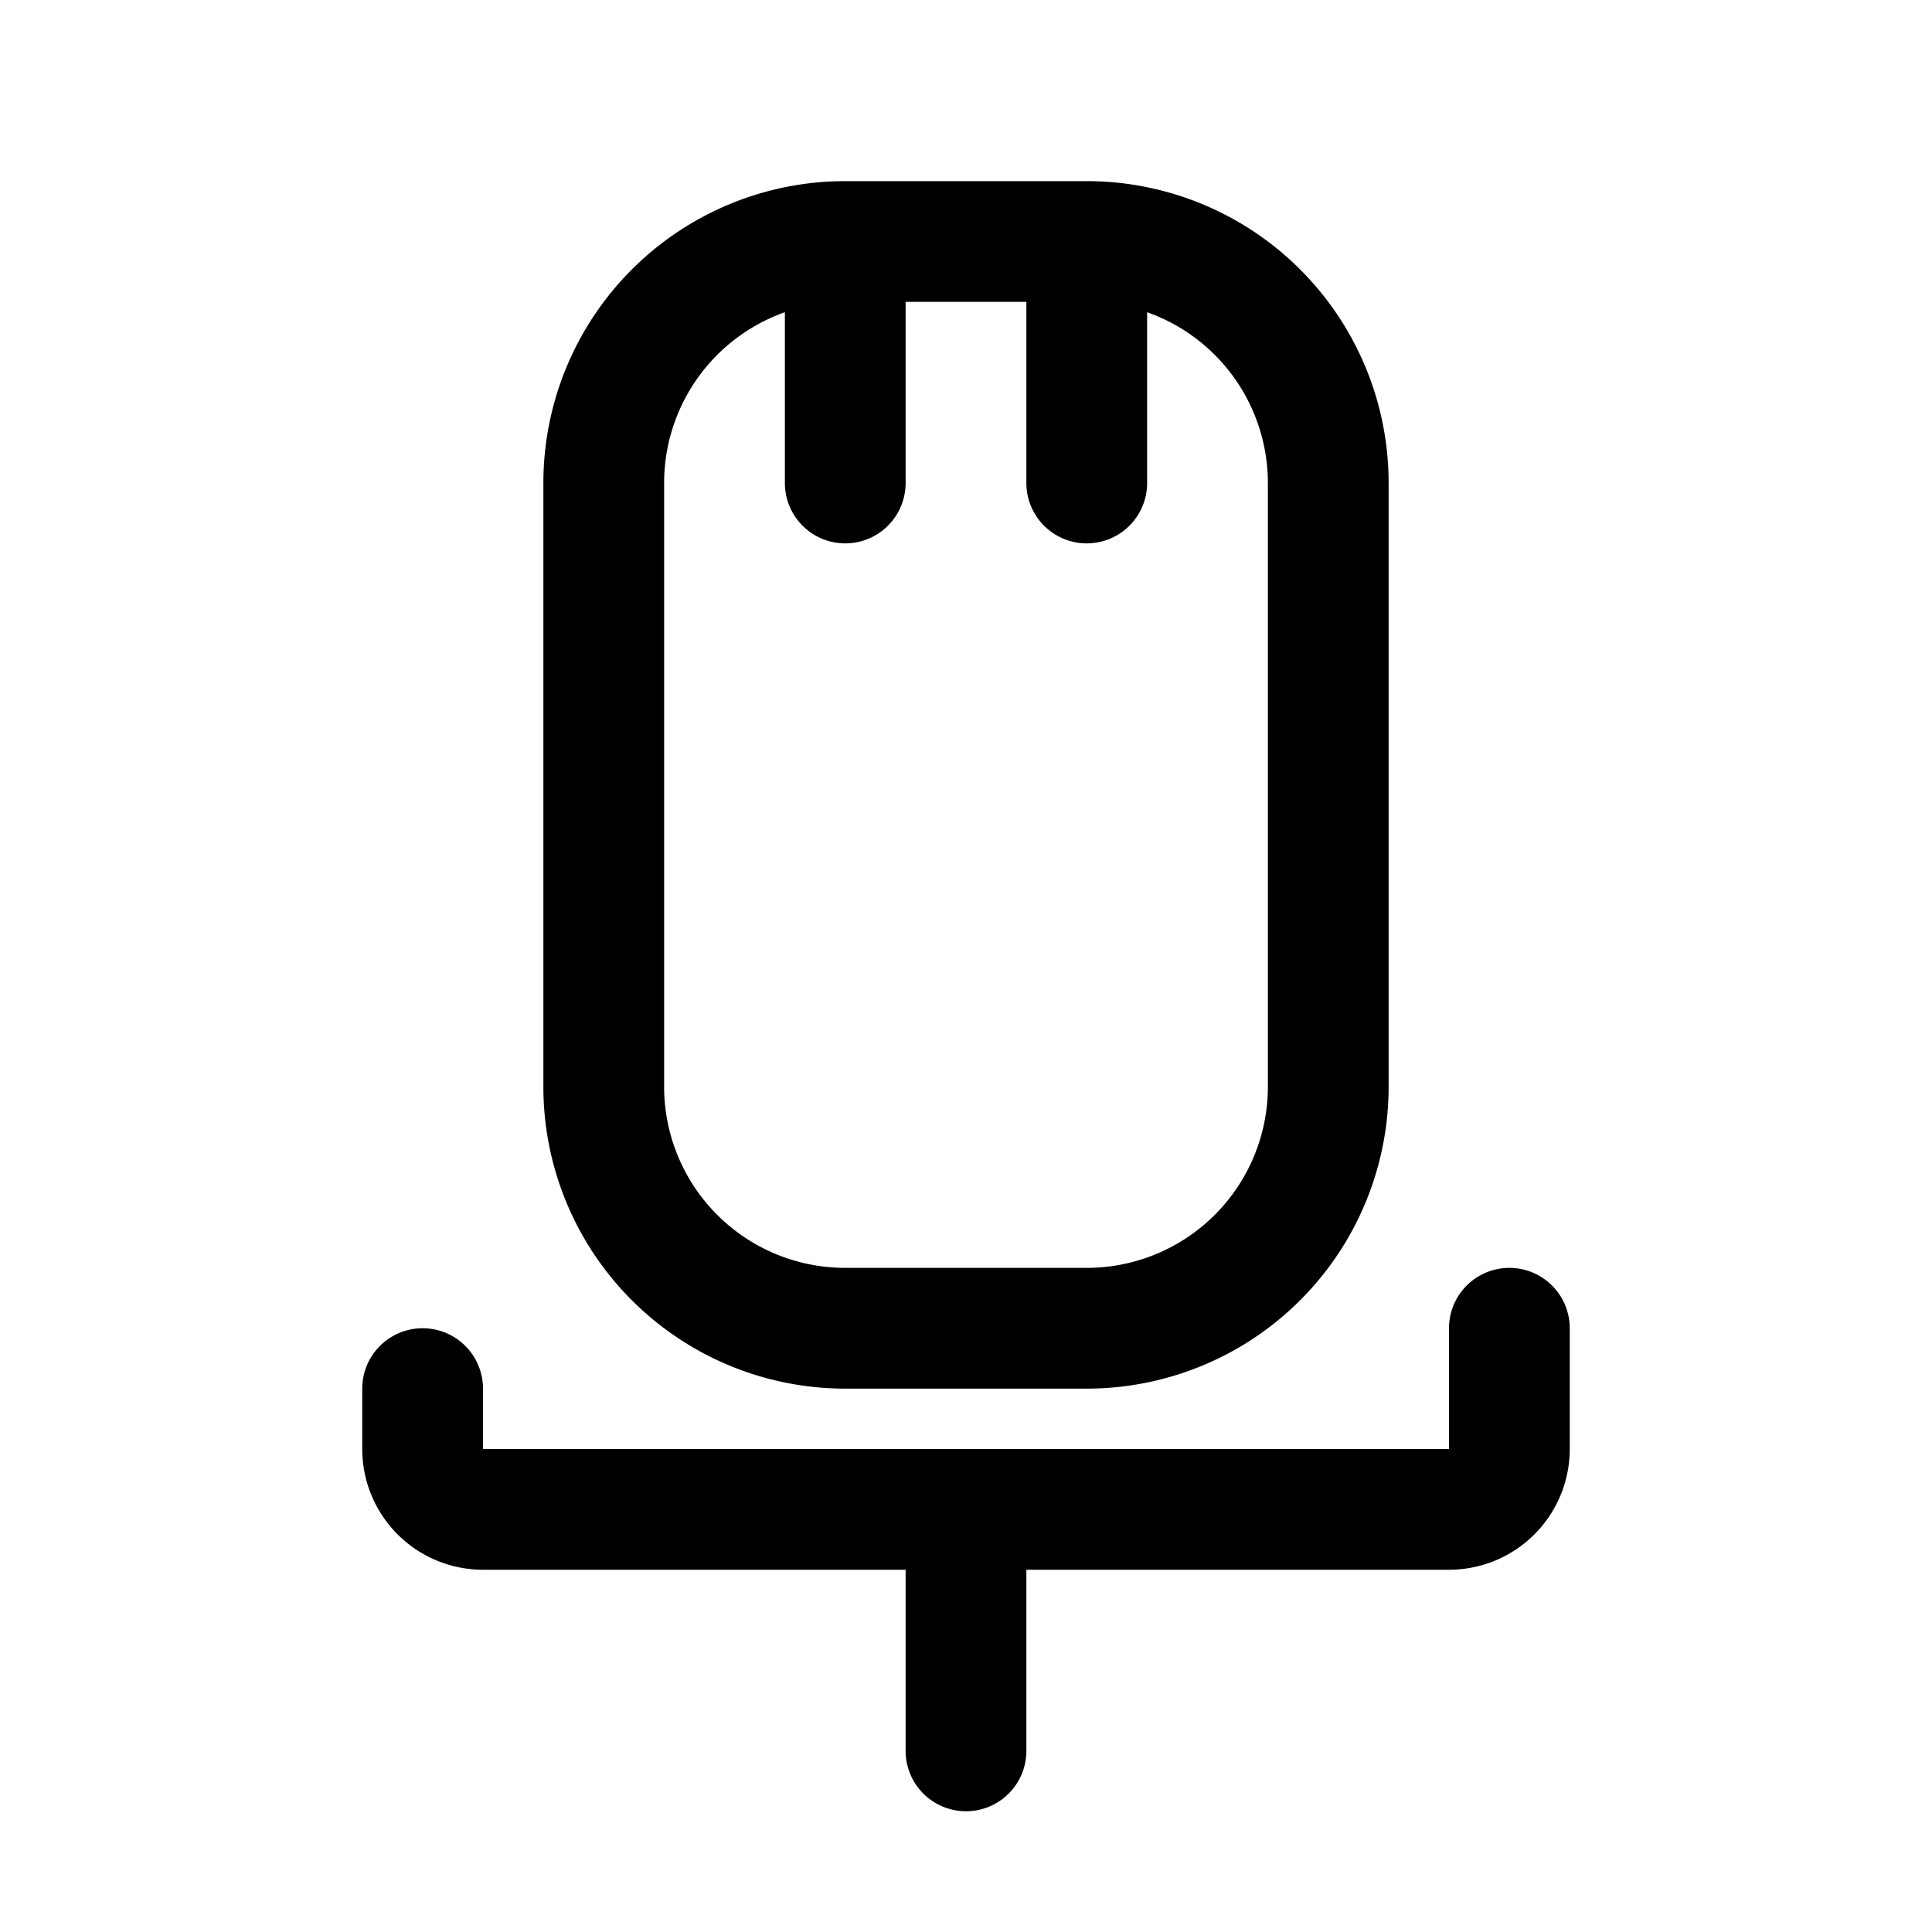
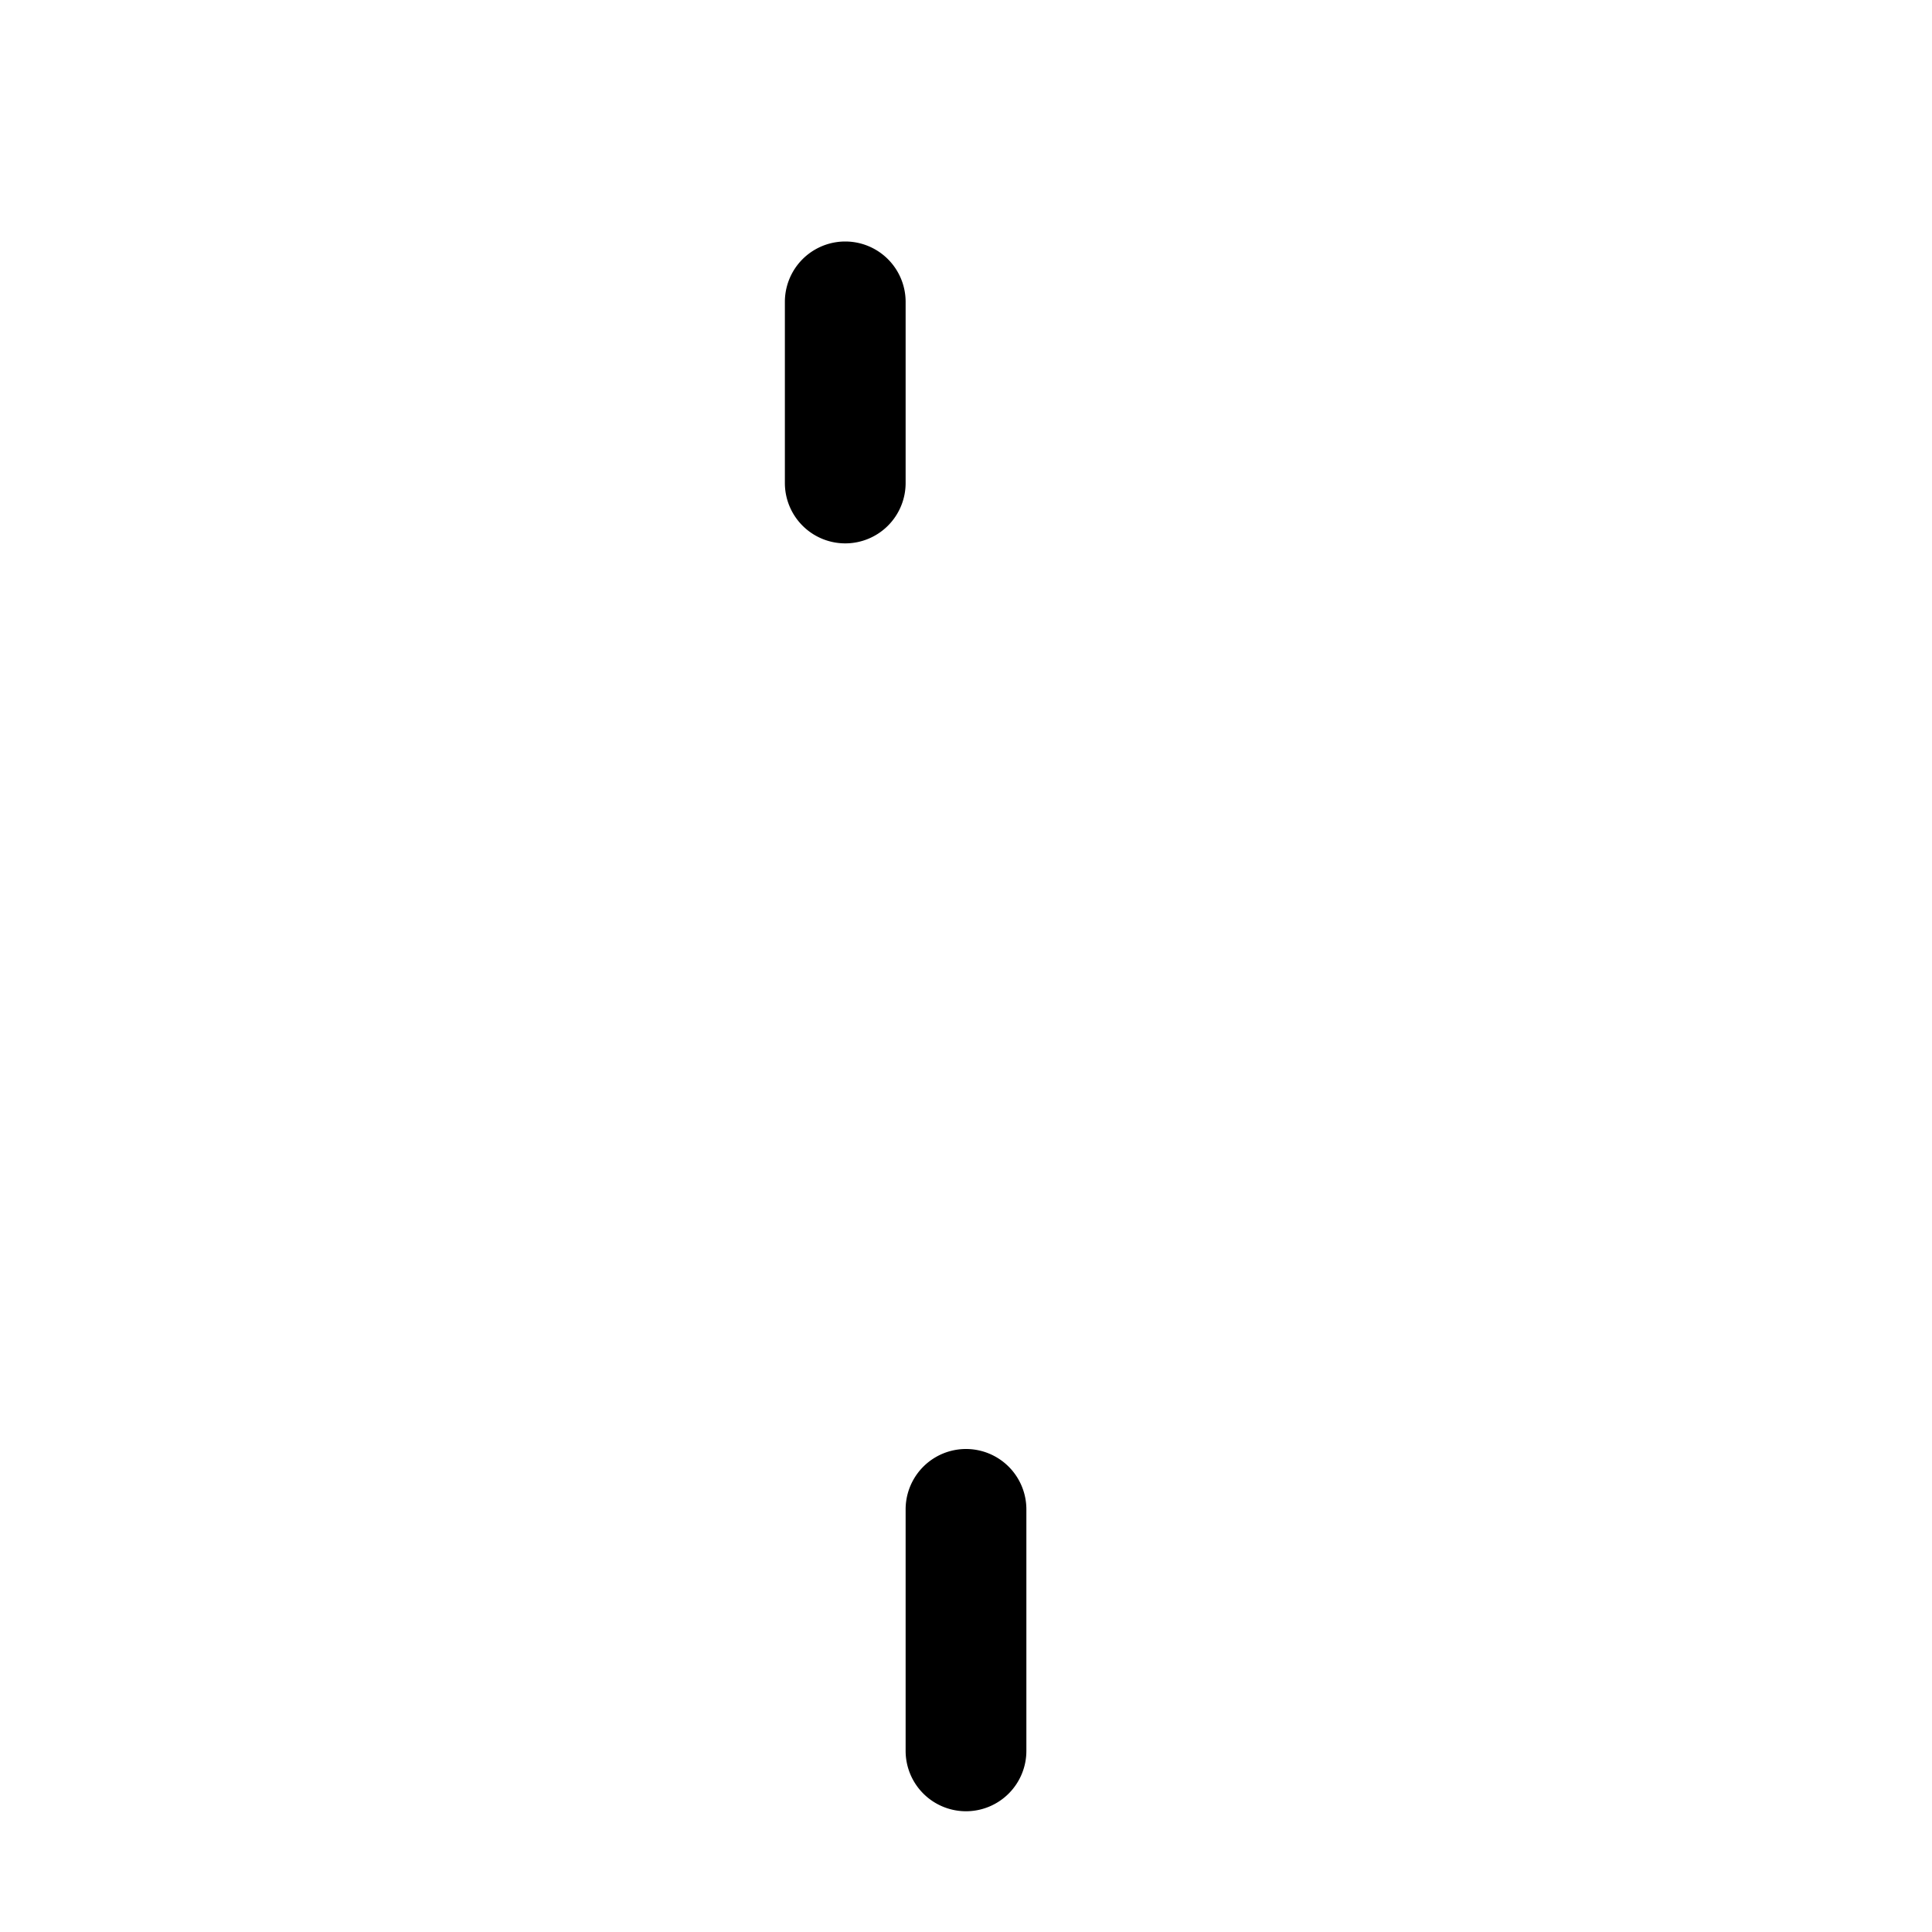
<svg xmlns="http://www.w3.org/2000/svg" fill="#000000" width="800px" height="800px" viewBox="0 0 32 32">
  <title />
  <g data-name="Layer 2" id="Layer_2">
    <path d="M16,30a1,1,0,0,1-1-1V25a1,1,0,0,1,2,0v4A1,1,0,0,1,16,30Z" />
-     <path d="M24,26H8a2,2,0,0,1-2-2V23a1,1,0,0,1,2,0v1H24V22a1,1,0,0,1,2,0v2A2,2,0,0,1,24,26Z" />
-     <path d="M18,23H14a5,5,0,0,1-5-5V8a5,5,0,0,1,5-5h4a5,5,0,0,1,5,5V18A5,5,0,0,1,18,23ZM14,5a3,3,0,0,0-3,3V18a3,3,0,0,0,3,3h4a3,3,0,0,0,3-3V8a3,3,0,0,0-3-3Z" />
    <path d="M14,9a1,1,0,0,1-1-1V5a1,1,0,0,1,2,0V8A1,1,0,0,1,14,9Z" />
-     <path d="M18,9a1,1,0,0,1-1-1V5a1,1,0,0,1,2,0V8A1,1,0,0,1,18,9Z" />
  </g>
</svg>